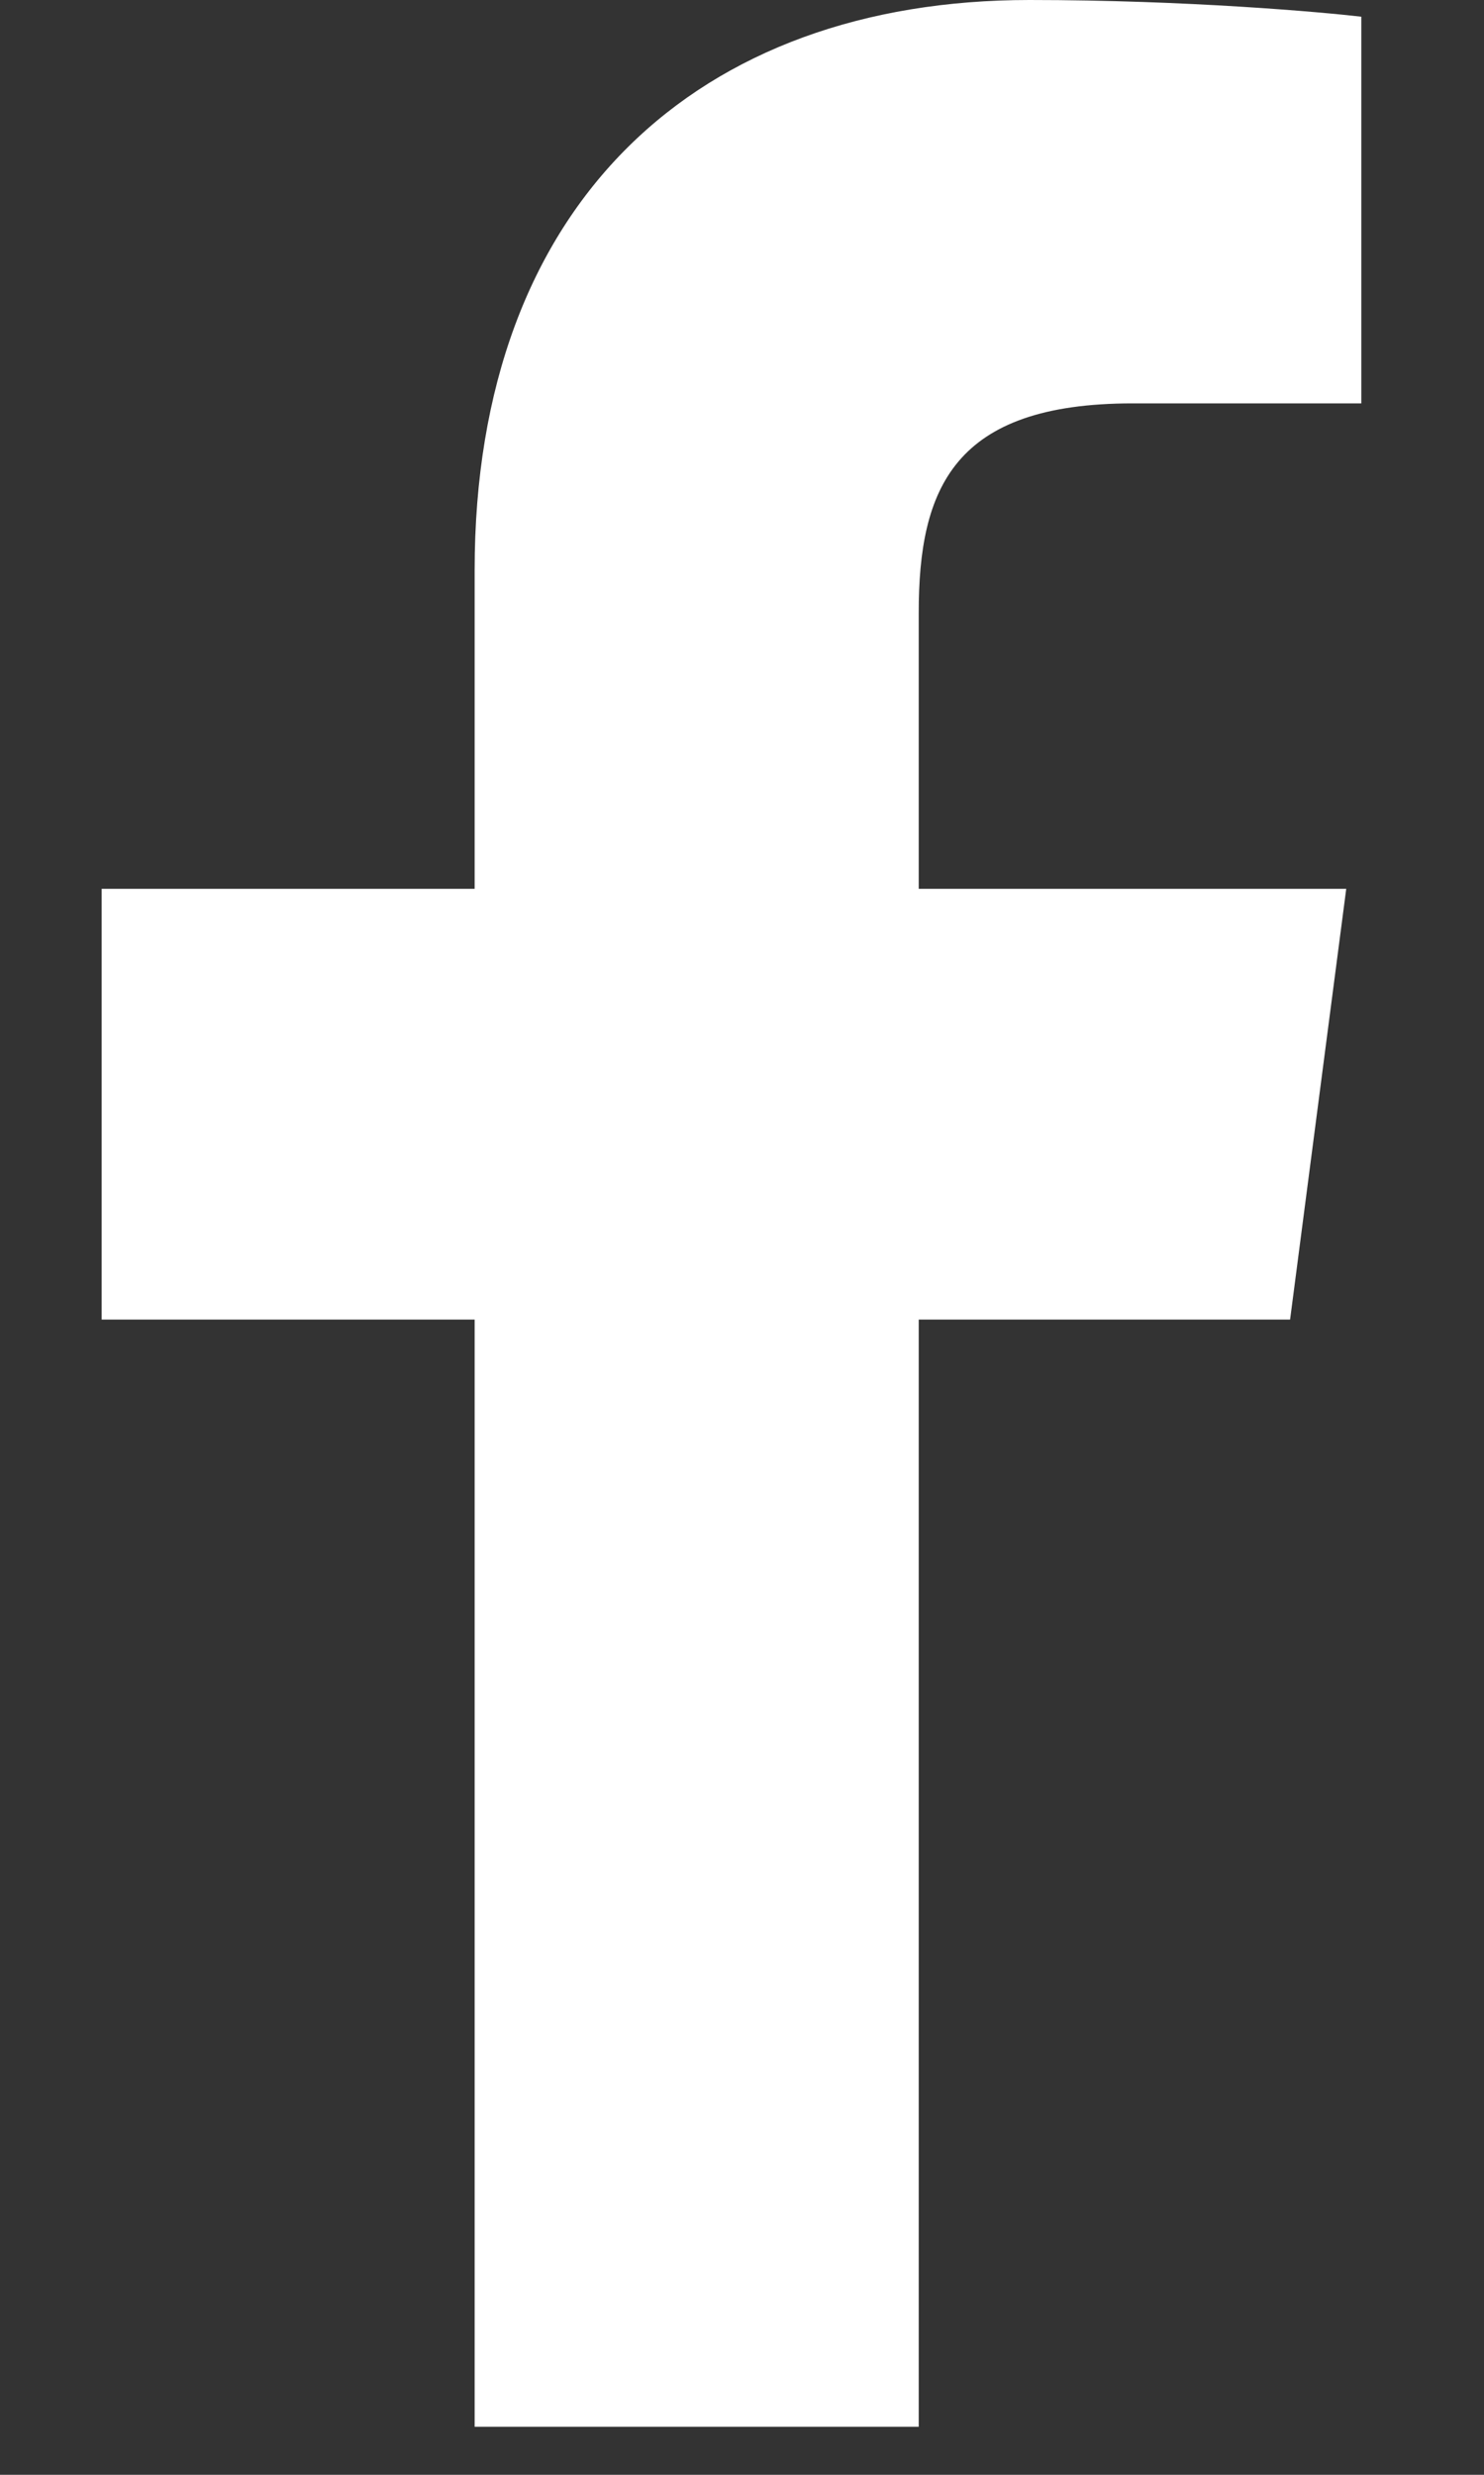
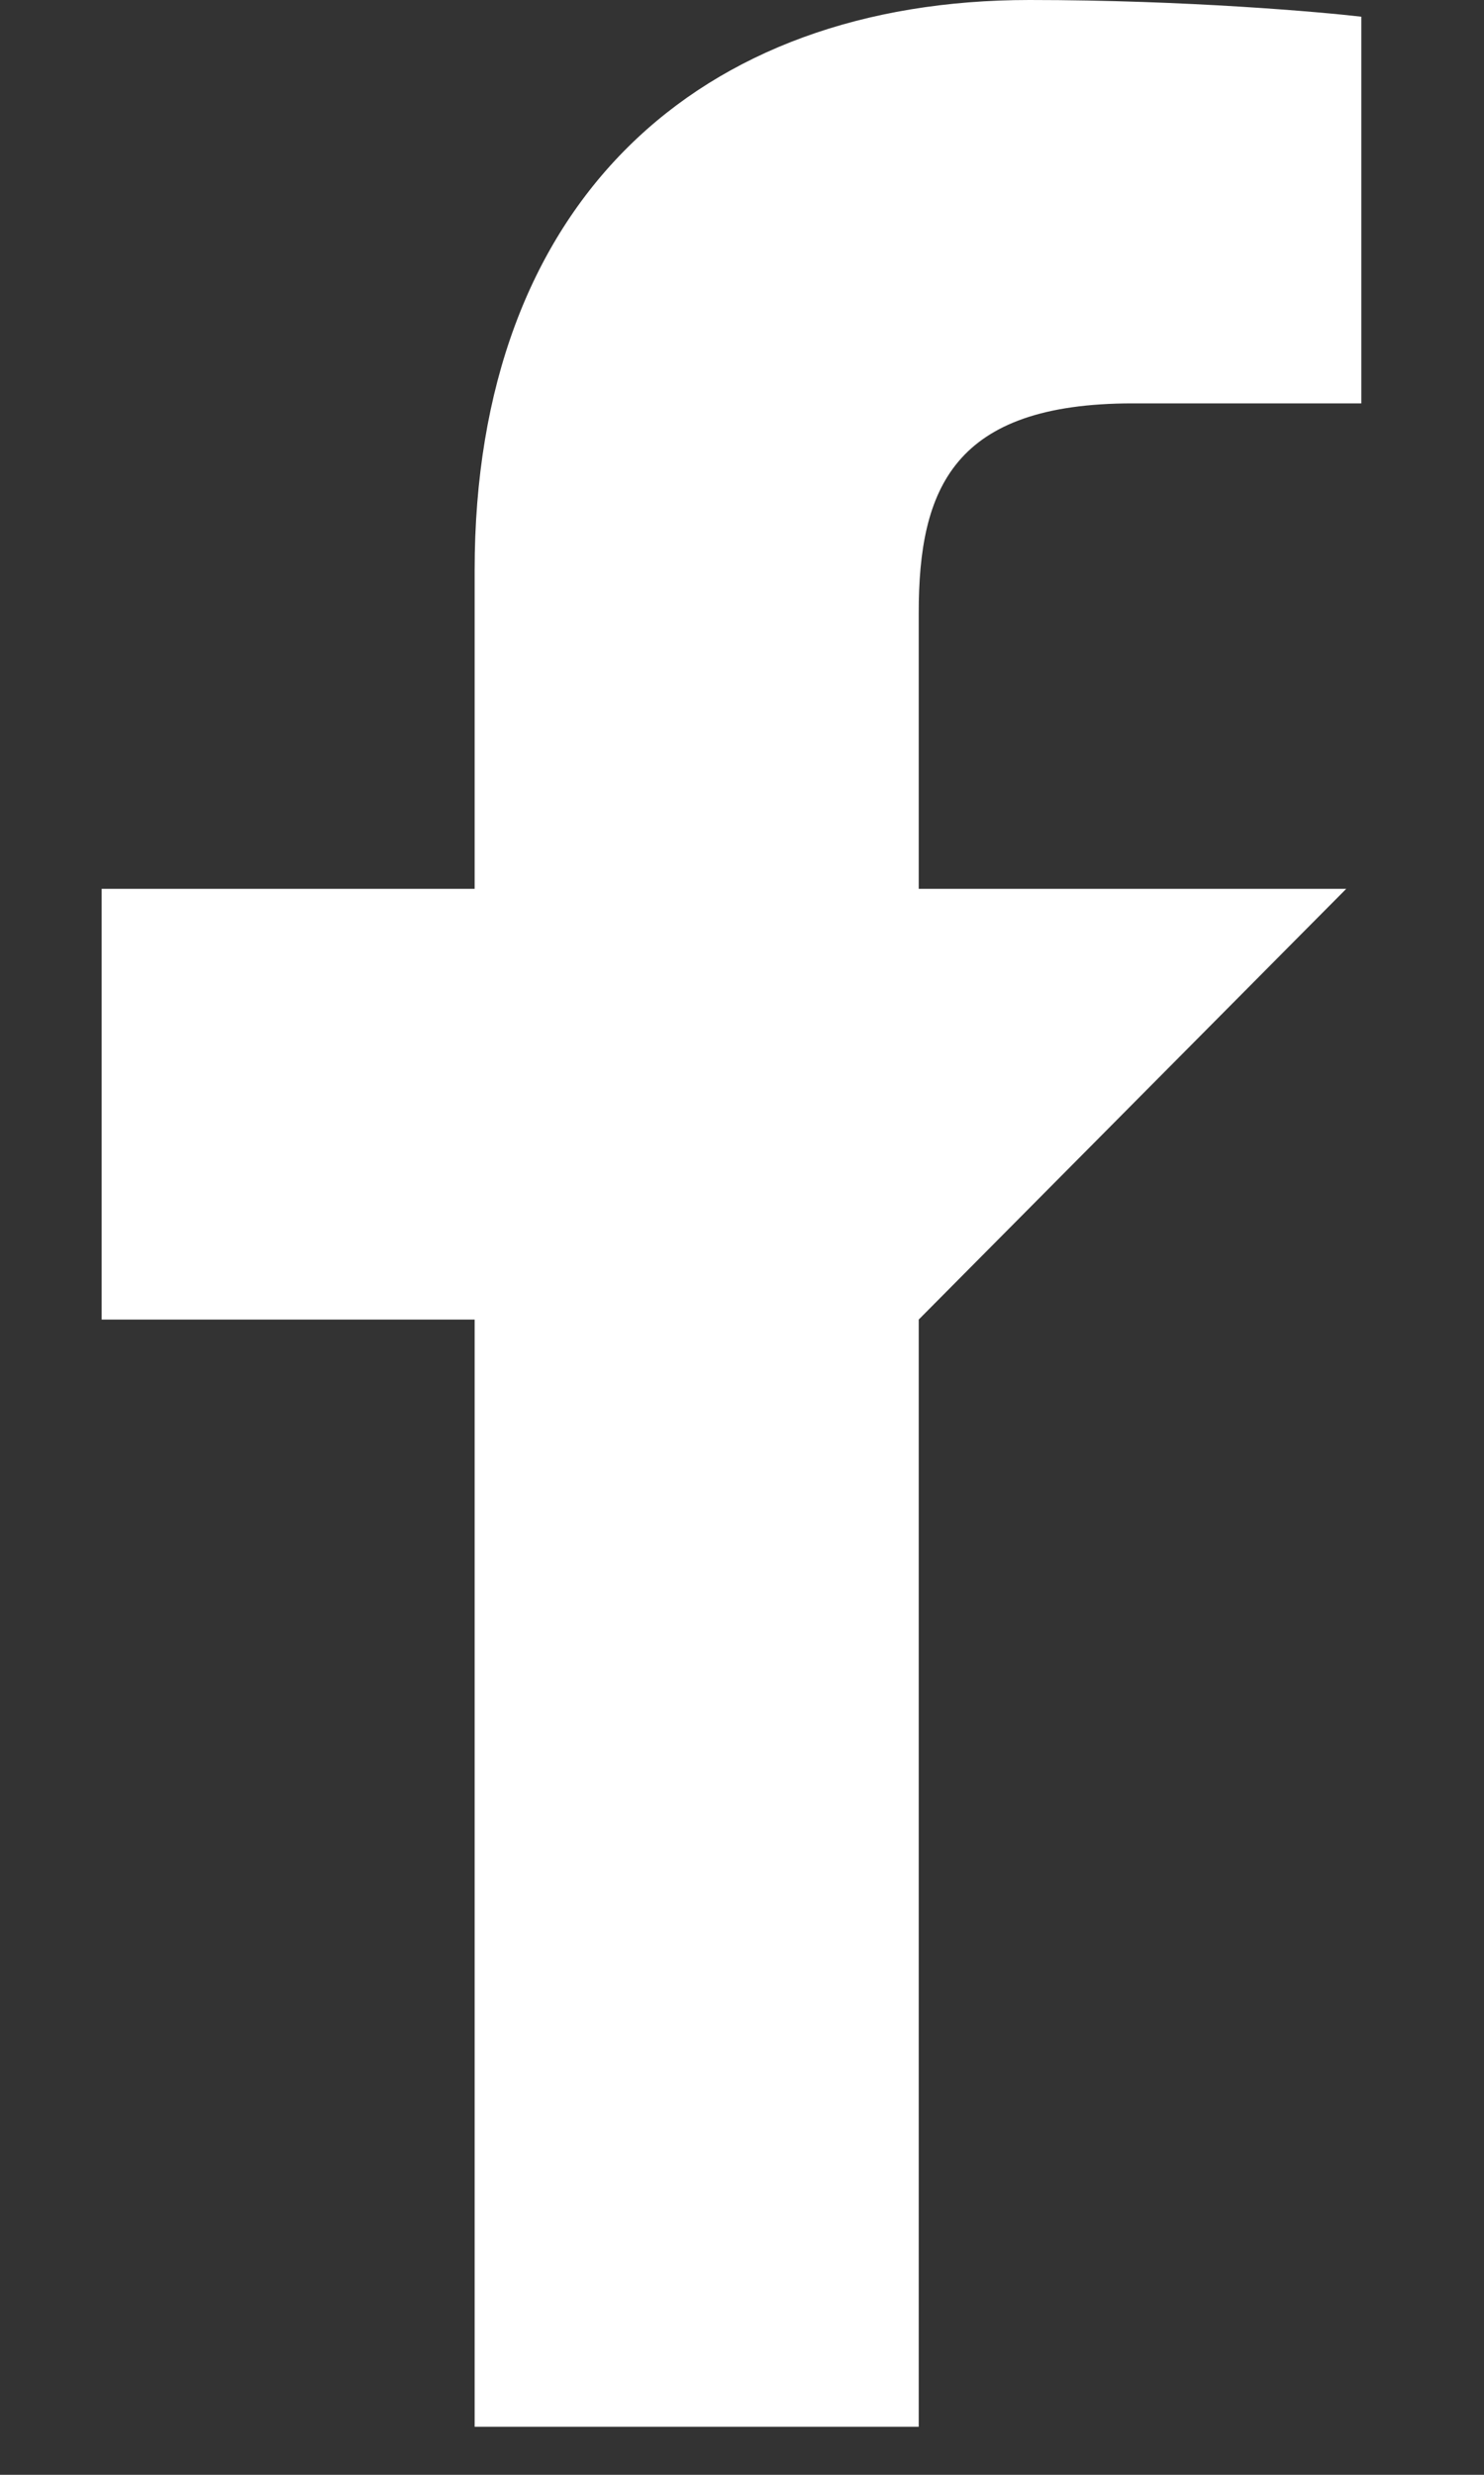
<svg xmlns="http://www.w3.org/2000/svg" width="12" height="20" viewBox="0 0 12 20" fill="none">
  <rect x="0" y="0" width="12" height="20" fill="#333333" stroke="none" />
-   <path d="M3.838 19.612H7.429V10.664H10.432L10.886 7.183H7.429V4.952C7.429 3.947 7.711 3.26 9.157 3.26H11.008V0.135C10.69 0.098 9.599 0 8.324 0C5.652 0 3.838 1.63 3.838 4.609V7.183H0.822V10.664H3.838V19.612Z" fill="white" />
+   <path d="M3.838 19.612H7.429V10.664L10.886 7.183H7.429V4.952C7.429 3.947 7.711 3.26 9.157 3.26H11.008V0.135C10.69 0.098 9.599 0 8.324 0C5.652 0 3.838 1.63 3.838 4.609V7.183H0.822V10.664H3.838V19.612Z" fill="white" />
</svg>